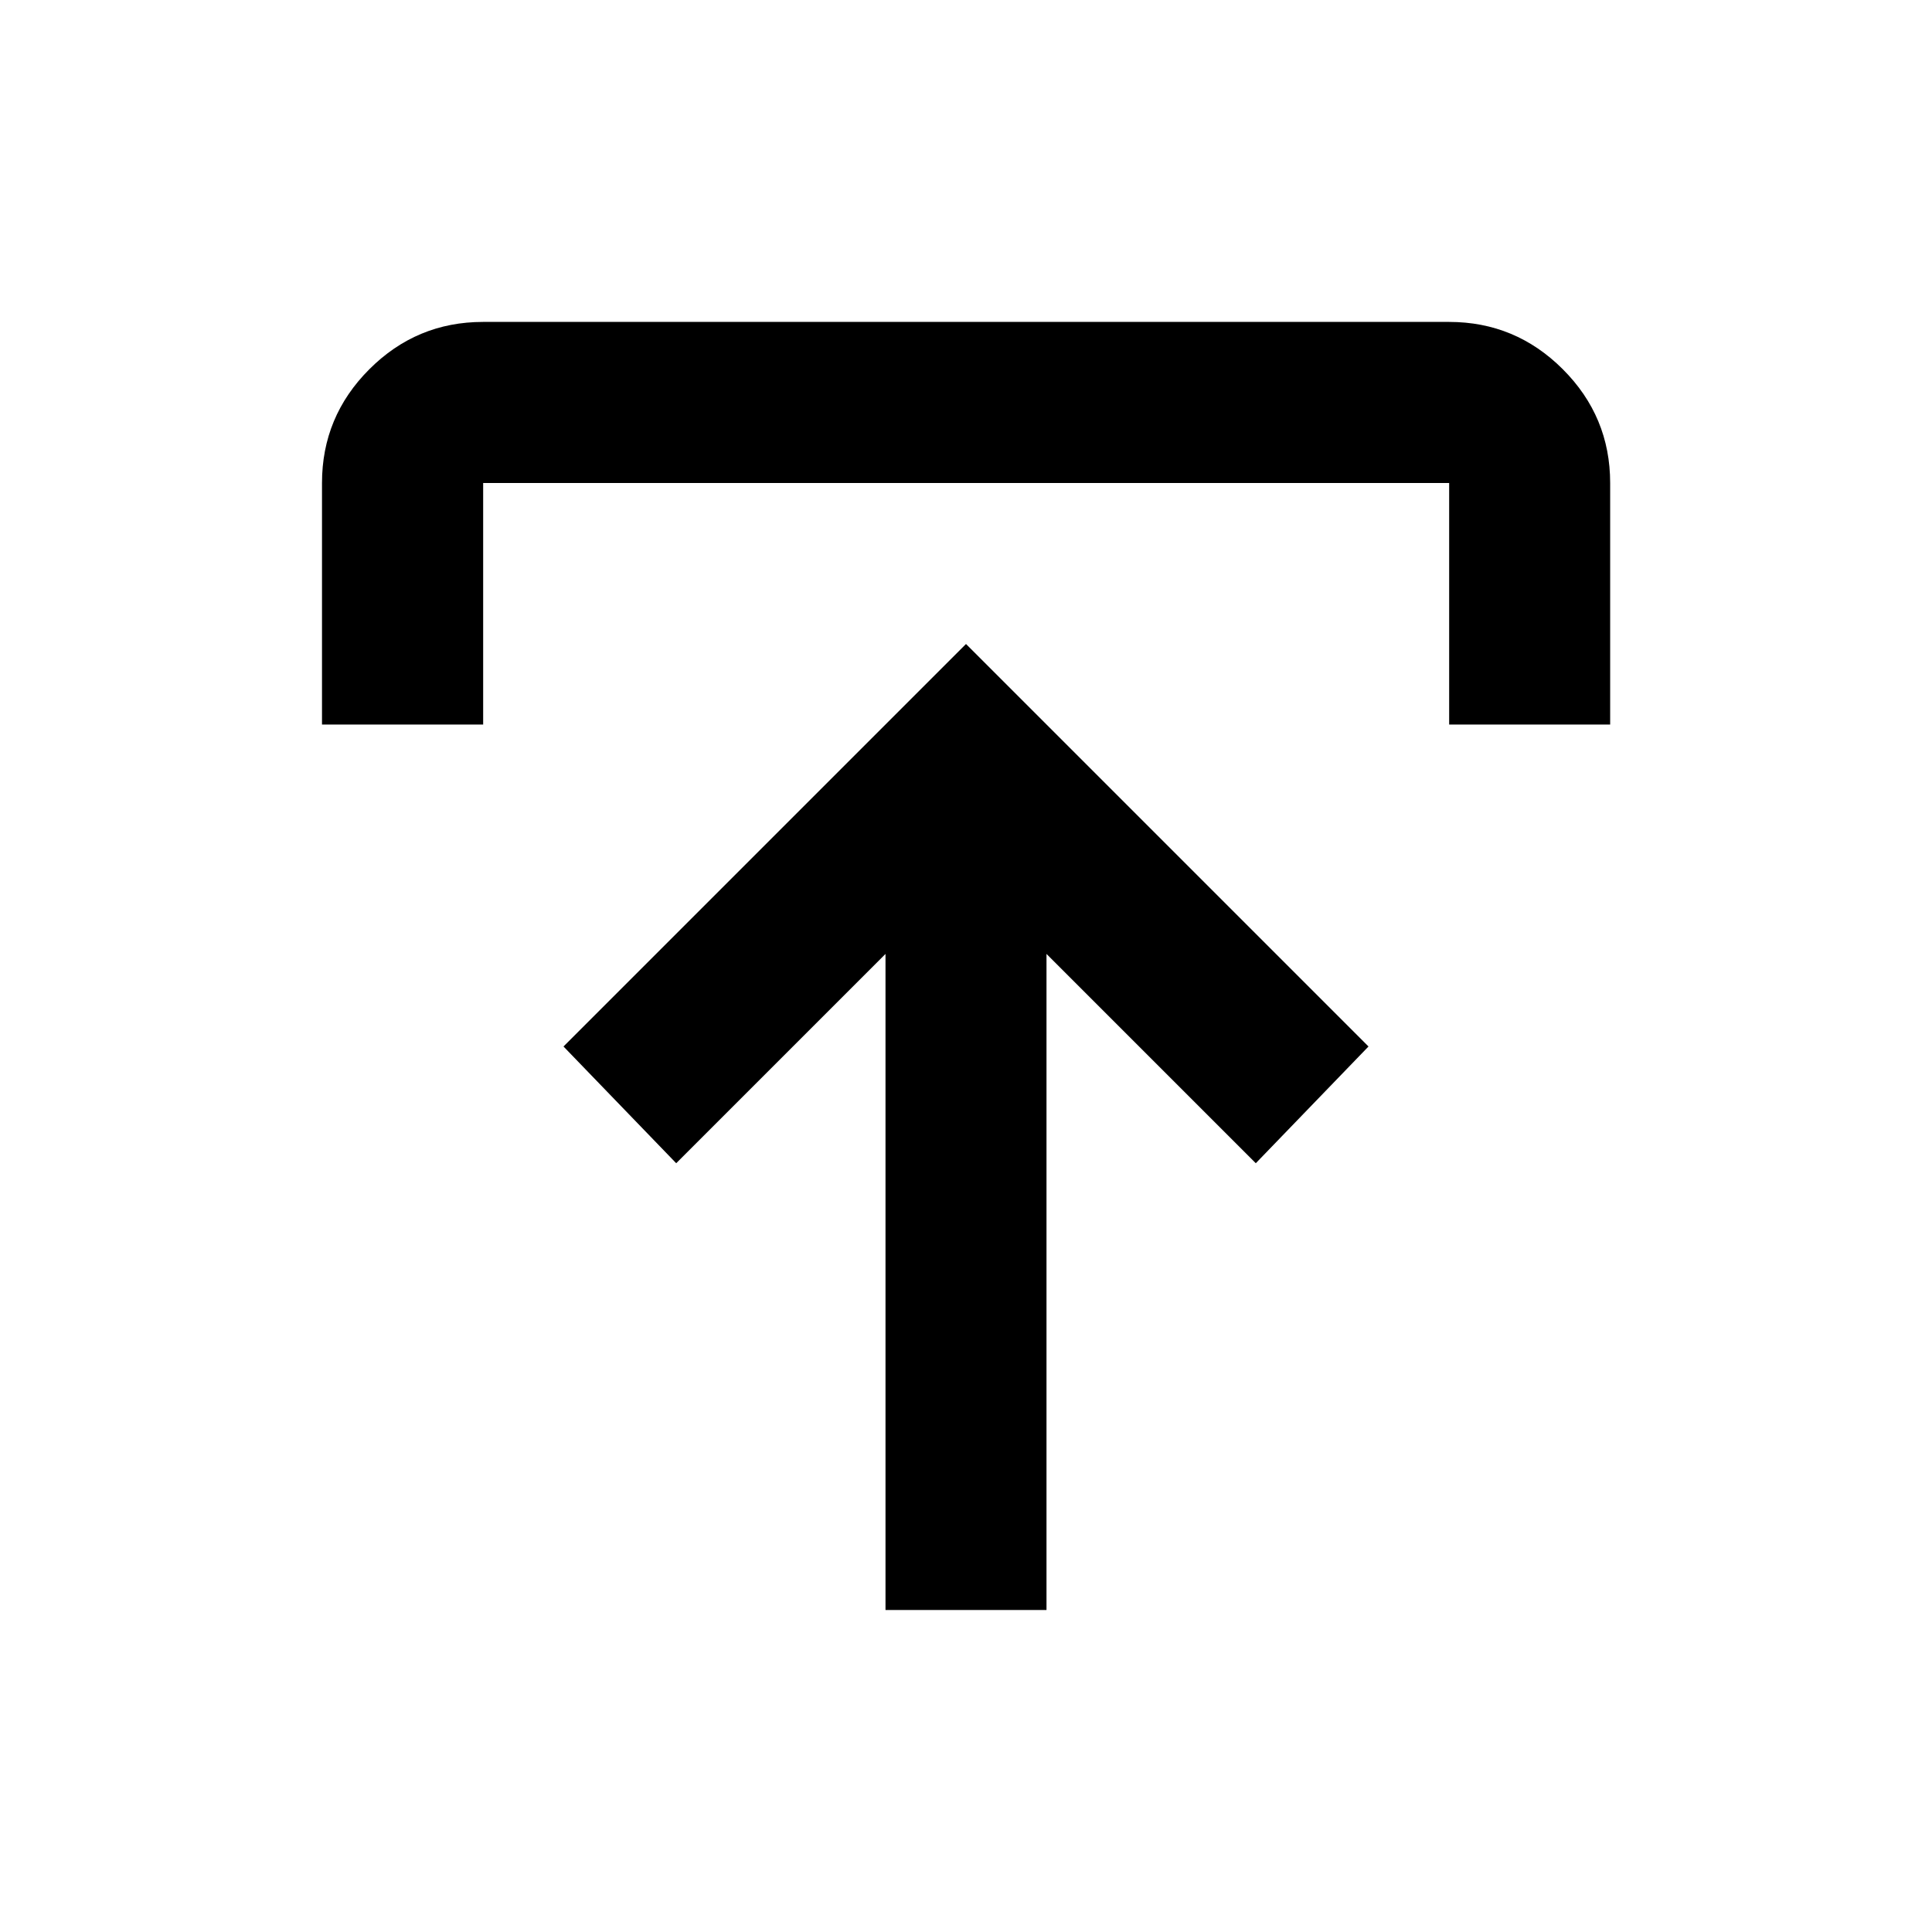
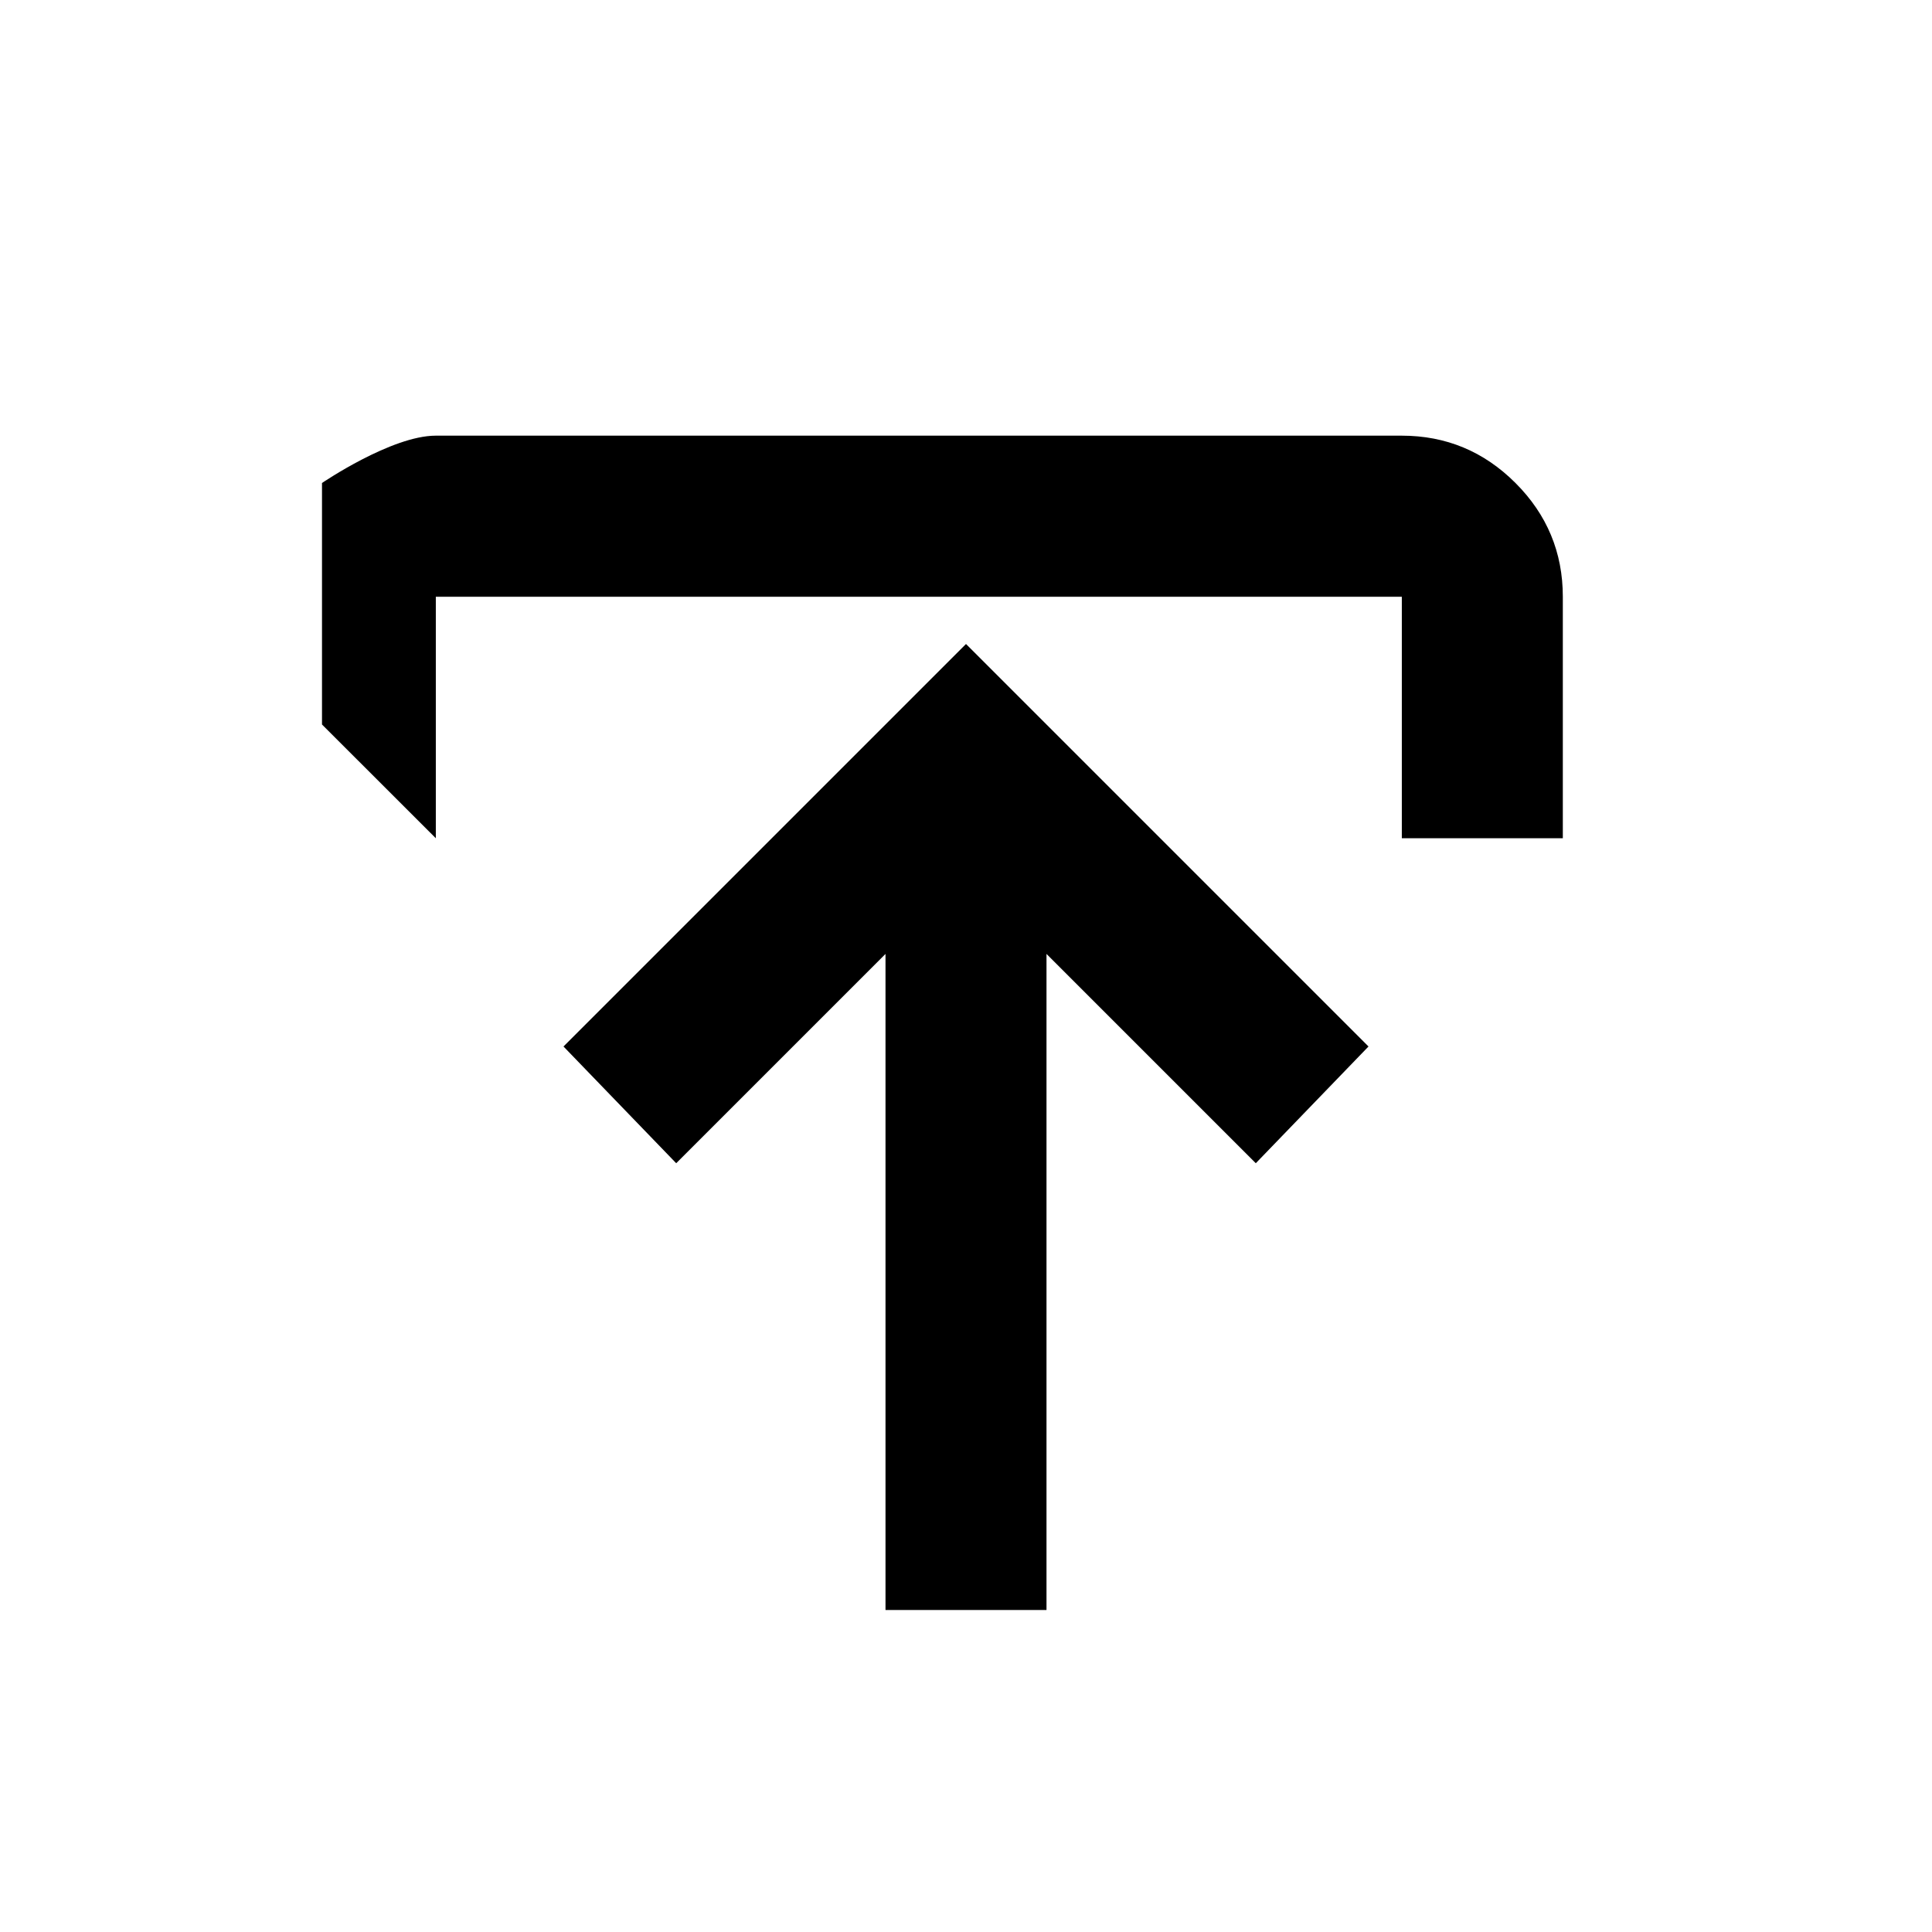
<svg xmlns="http://www.w3.org/2000/svg" viewBox="0 0 24 24">
-   <path d="m11 20v-8.15l-2.6 2.6-1.4-1.45 5-5 5 5-1.4 1.45-2.6-2.6v8.15zm-7-11v-3c0-.55.196-1.021.588-1.413s.863-.588 1.413-.588h12c.55 0 1.021.196 1.413.588s.588.863.588 1.413v3h-2v-3h-12v3z" />
+   <path d="m11 20v-8.15l-2.6 2.6-1.4-1.45 5-5 5 5-1.4 1.45-2.6-2.6v8.15zm-7-11v-3s.863-.588 1.413-.588h12c.55 0 1.021.196 1.413.588s.588.863.588 1.413v3h-2v-3h-12v3z" />
</svg>